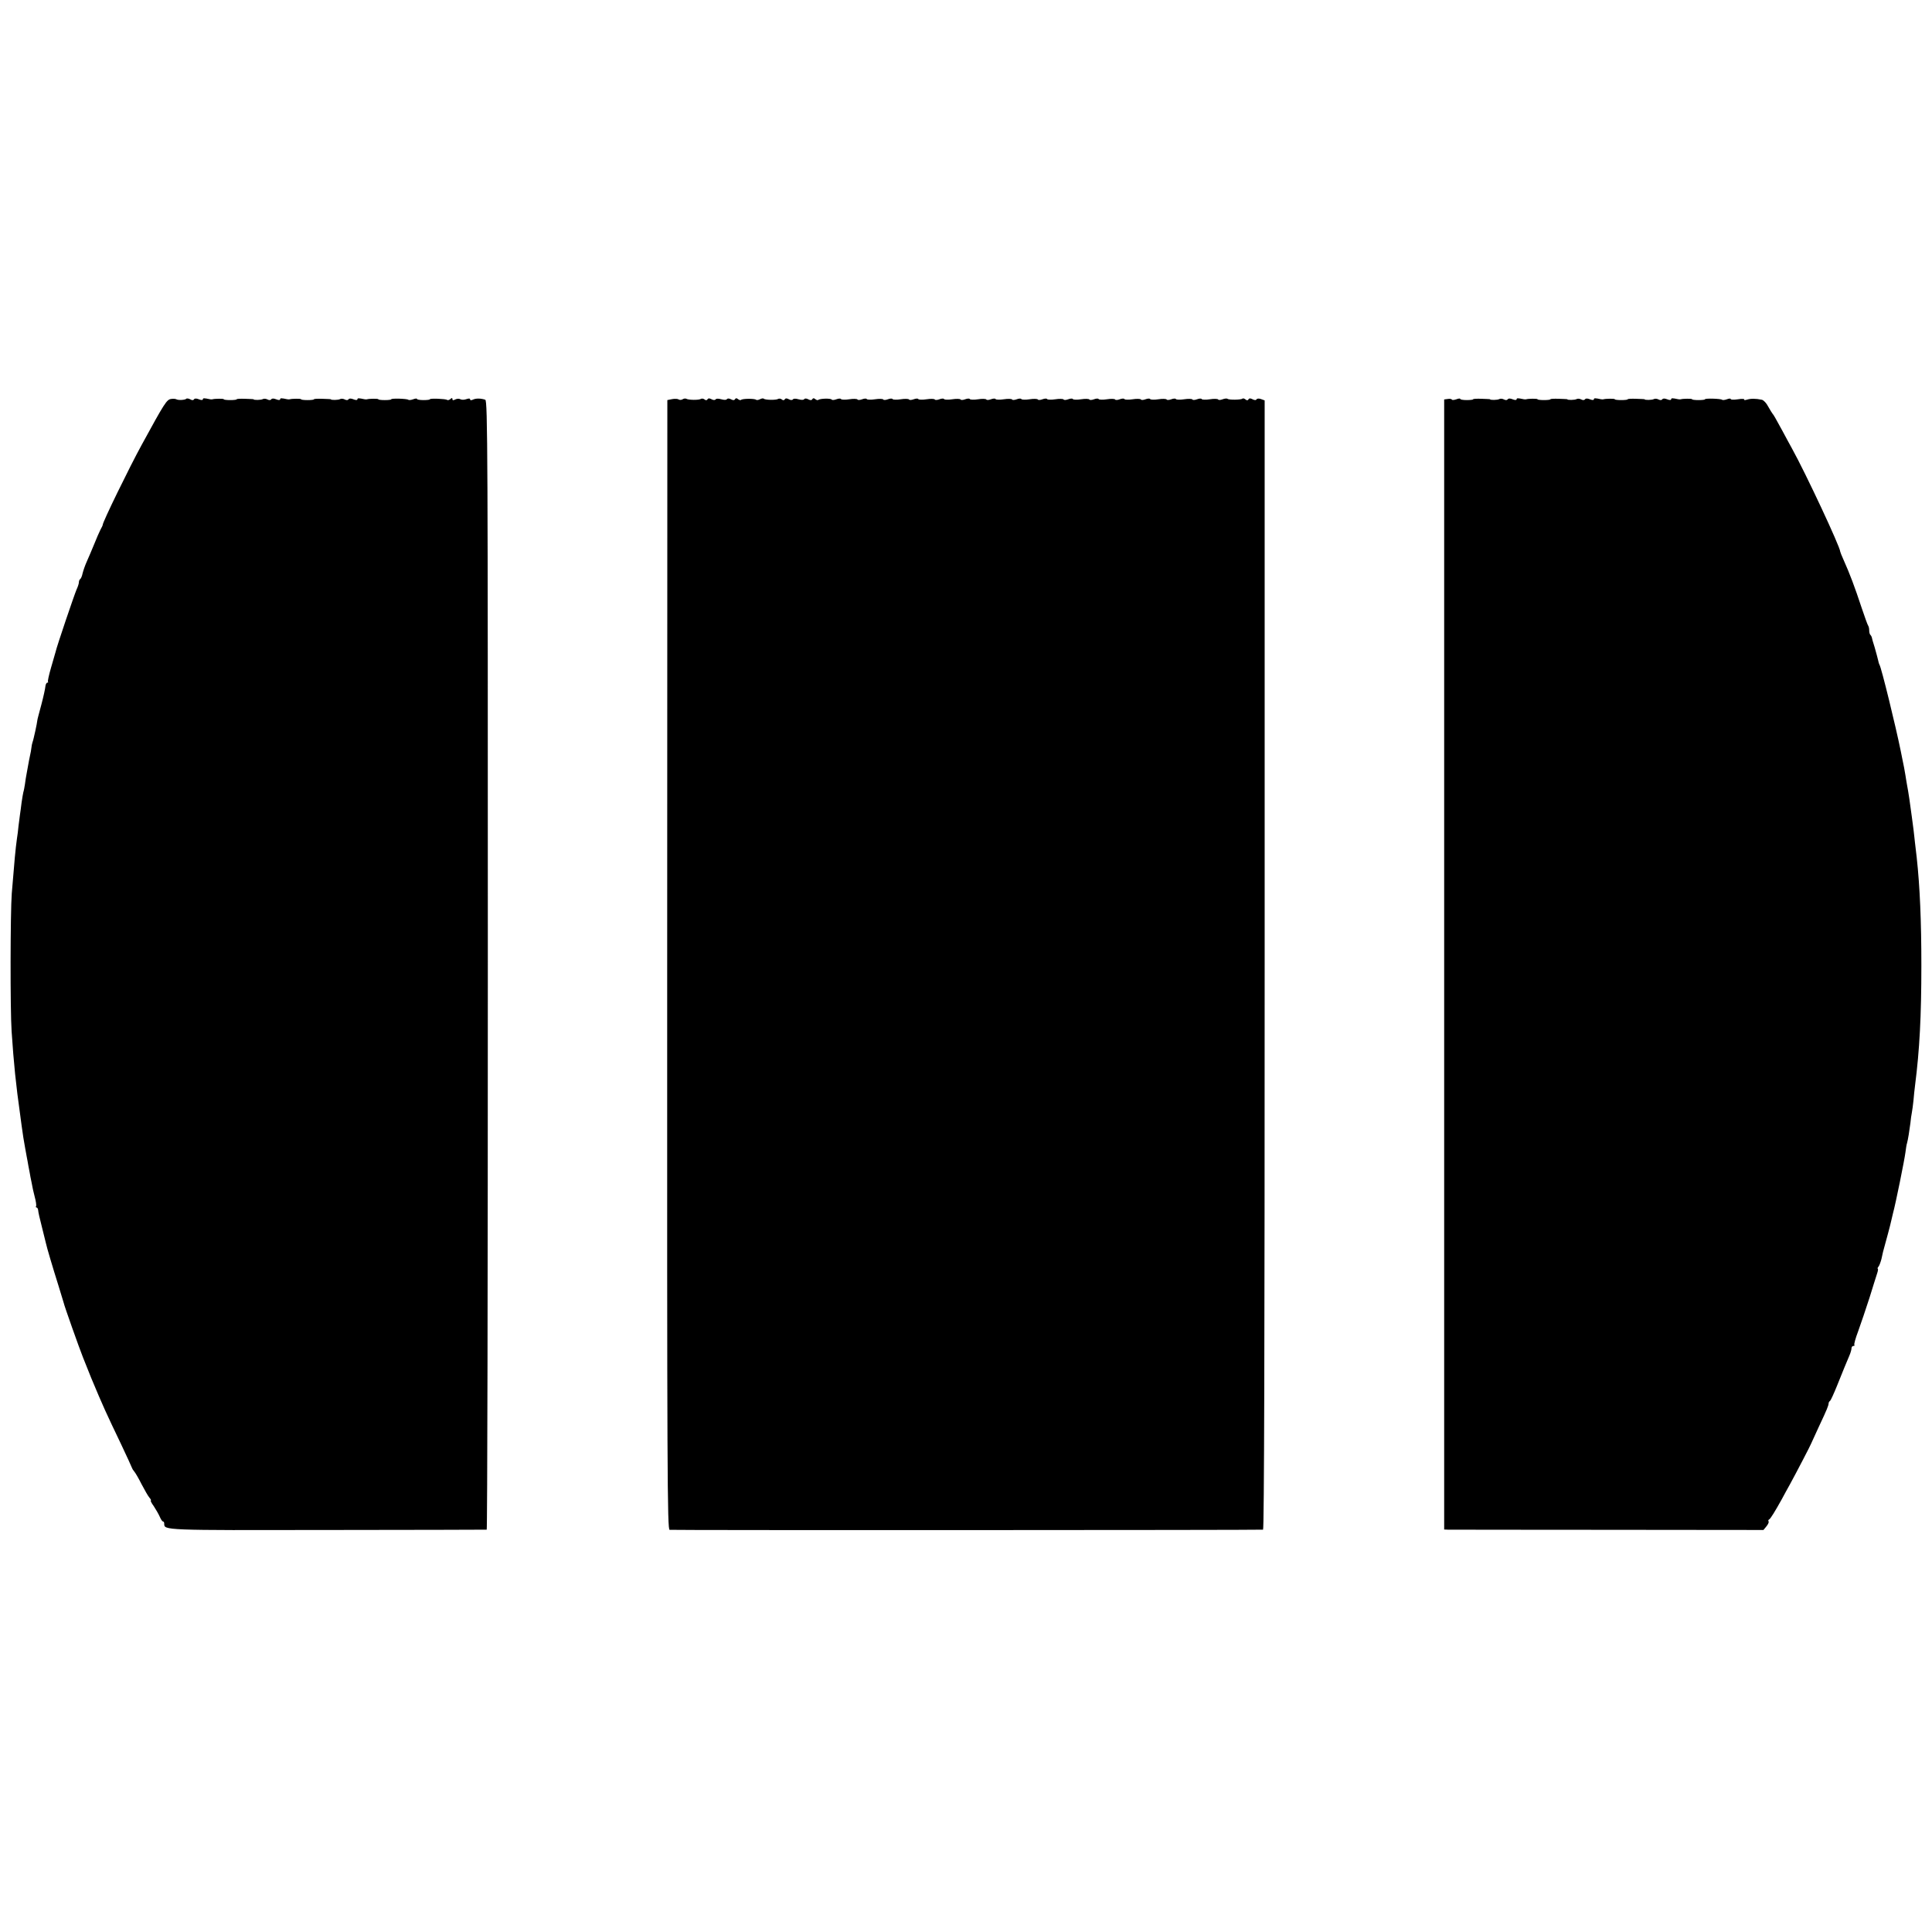
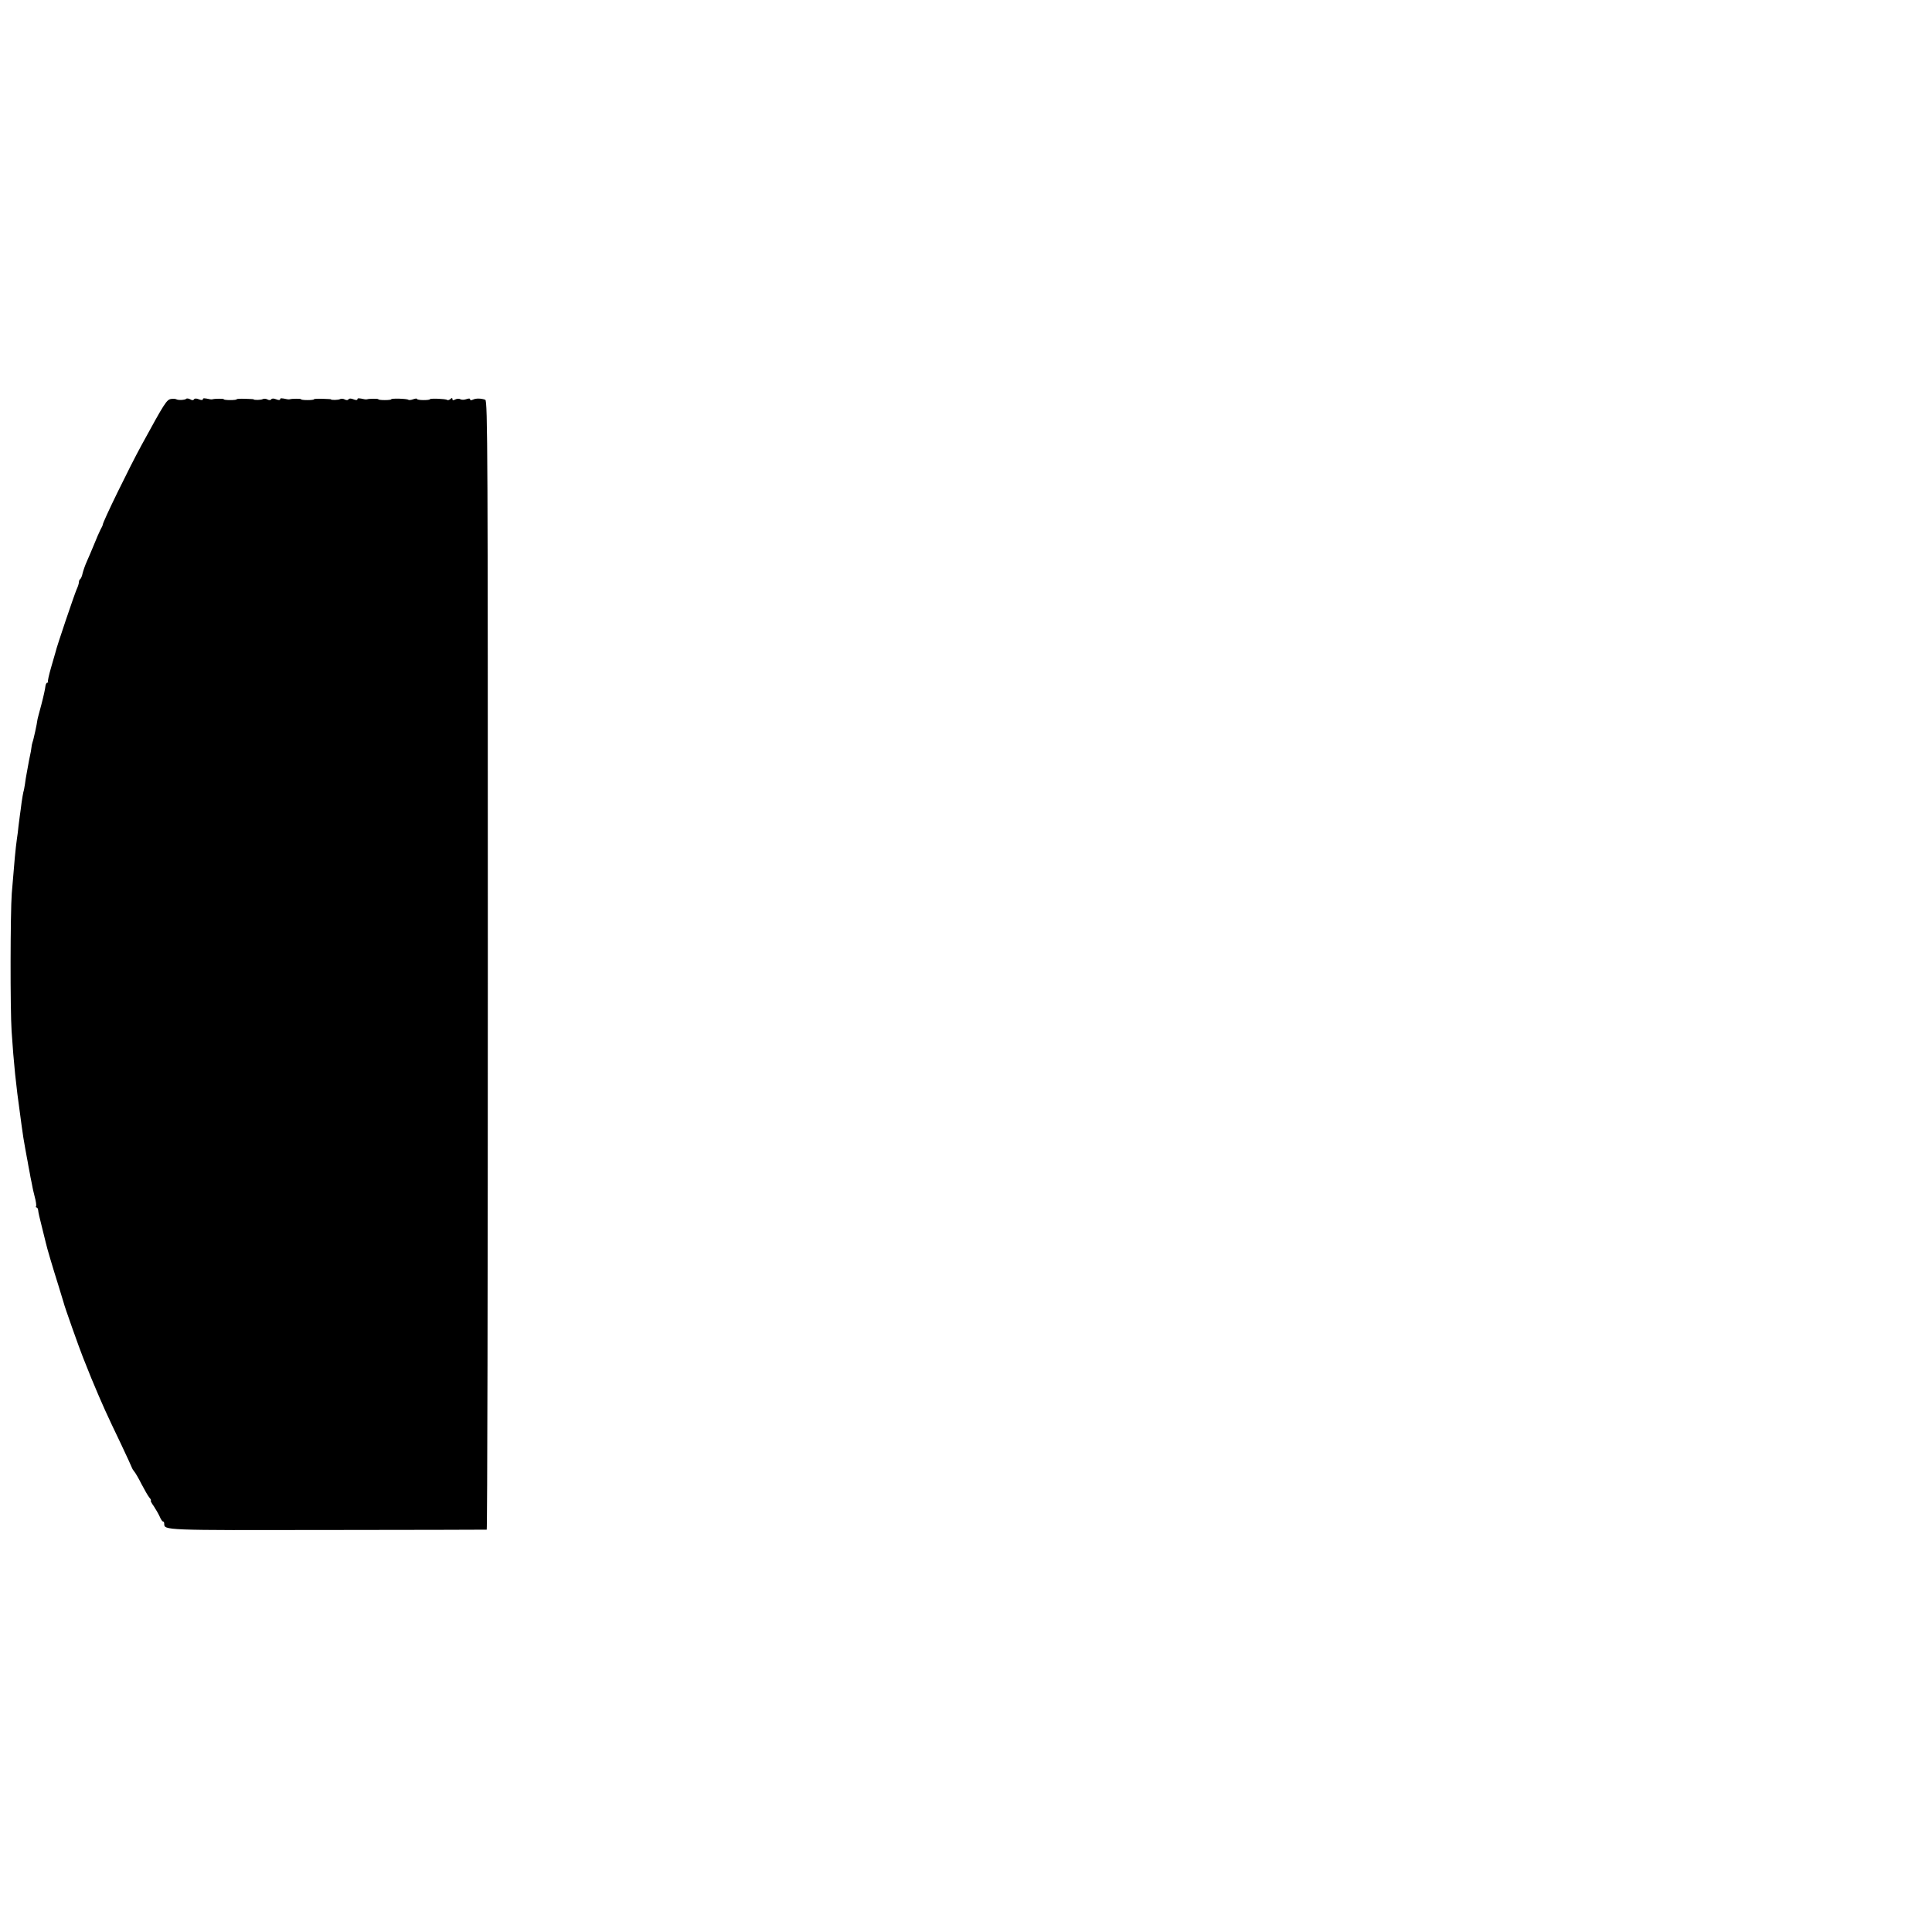
<svg xmlns="http://www.w3.org/2000/svg" version="1.0" width="1200pt" height="1200pt" viewBox="0 0 1200 1200" preserveAspectRatio="xMidYMid meet">
  <g transform="translate(0,1200) scale(0.1,-0.1)" fill="#000000" stroke="none">
    <path d="M1063 9522 c-28 -4 -41 -25 -184 -287 -74 -135 -243 -481 -241 -495 0 -3 -6 -16 -14 -30 -7 -14 -25 -54 -39 -90 -15 -36 -35 -84 -46 -108 -11 -24 -22 -57 -26 -73 -3 -16 -10 -32 -14 -35 -5 -3 -9 -12 -9 -21 0 -8 -7 -29 -15 -46 -13 -30 -123 -353 -130 -387 -2 -8 -15 -52 -28 -97 -13 -45 -22 -85 -19 -88 3 -3 1 -5 -4 -5 -5 0 -11 -11 -12 -23 -1 -13 -12 -64 -25 -113 -13 -49 -25 -92 -25 -97 -1 -16 -24 -123 -30 -137 -3 -8 -6 -24 -7 -35 -1 -11 -5 -33 -9 -50 -3 -16 -9 -42 -11 -57 -3 -16 -7 -40 -10 -55 -3 -16 -8 -44 -10 -63 -3 -19 -7 -42 -10 -50 -2 -8 -7 -37 -11 -65 -3 -27 -8 -61 -10 -75 -2 -14 -6 -45 -9 -70 -2 -25 -7 -61 -10 -80 -9 -65 -15 -131 -32 -340 -9 -118 -10 -721 -1 -855 14 -207 26 -326 54 -525 2 -14 5 -41 8 -60 6 -47 16 -109 22 -140 3 -14 7 -38 10 -55 3 -16 8 -41 10 -55 3 -14 7 -35 9 -47 2 -12 6 -35 10 -52 3 -17 7 -33 7 -36 0 -2 6 -28 13 -56 8 -29 12 -56 9 -61 -3 -4 -1 -8 3 -8 5 0 9 -8 10 -17 0 -10 11 -56 23 -103 12 -47 23 -92 25 -101 5 -25 43 -153 78 -264 17 -55 31 -102 32 -105 3 -18 98 -285 120 -340 16 -39 37 -92 40 -100 1 -3 6 -16 12 -30 74 -177 92 -216 184 -408 37 -78 68 -146 69 -150 1 -4 7 -14 14 -22 7 -8 28 -44 46 -80 19 -36 40 -73 48 -82 9 -10 12 -18 9 -18 -4 0 4 -16 18 -35 13 -20 30 -49 37 -65 7 -17 16 -30 20 -30 5 0 8 -6 8 -14 0 -41 -6 -41 1016 -39 539 0 982 2 987 2 4 1 7 1578 7 3506 0 3193 -1 3506 -16 3512 -25 9 -58 10 -76 1 -11 -5 -18 -5 -18 1 0 7 -8 7 -23 2 -13 -5 -30 -5 -37 -1 -8 5 -22 4 -32 -1 -13 -7 -18 -6 -18 2 0 8 -4 9 -13 0 -8 -6 -16 -8 -20 -5 -7 7 -107 11 -107 4 0 -3 -18 -5 -40 -5 -22 0 -40 3 -40 7 0 4 -11 3 -24 -2 -13 -5 -27 -6 -30 -3 -7 7 -106 10 -106 3 0 -3 -18 -5 -40 -5 -22 0 -40 2 -40 5 0 5 -58 4 -70 0 -3 -1 -9 -1 -15 0 -38 8 -45 8 -45 0 0 -6 -10 -6 -25 0 -15 6 -26 6 -30 0 -4 -6 -13 -7 -24 -1 -9 5 -23 6 -29 2 -10 -6 -57 -7 -57 -1 0 1 -24 2 -53 3 -28 1 -52 0 -52 -3 0 -3 -18 -5 -40 -5 -22 0 -40 2 -40 5 0 5 -58 4 -70 0 -3 -1 -9 -1 -15 0 -38 8 -45 8 -45 0 0 -6 -10 -6 -25 0 -15 6 -26 6 -30 0 -4 -6 -13 -7 -24 -1 -9 5 -23 6 -29 2 -10 -6 -57 -7 -57 -1 0 1 -24 2 -53 3 -28 1 -52 0 -52 -3 0 -3 -18 -5 -40 -5 -22 0 -40 2 -40 5 0 5 -58 4 -70 0 -3 -1 -9 -1 -15 0 -38 8 -45 8 -45 0 0 -6 -10 -6 -25 0 -15 6 -26 6 -30 0 -4 -7 -13 -7 -24 0 -10 5 -21 7 -24 3 -9 -8 -50 -10 -62 -3 -5 3 -20 4 -32 2z" />
-     <path d="M4175 9521 l-30 -6 -1 -3507 c-1 -3192 1 -3507 15 -3510 13 -3 3656 -2 3686 1 7 1 10 1177 10 3507 l0 3507 -22 8 c-13 5 -25 4 -28 -1 -4 -7 -13 -6 -25 0 -13 7 -21 7 -25 0 -5 -8 -11 -8 -19 -1 -7 6 -16 8 -19 5 -8 -8 -85 -9 -93 -1 -3 3 -17 2 -30 -3 -13 -5 -26 -6 -28 -1 -3 4 -26 5 -51 1 -25 -4 -48 -3 -51 1 -2 5 -16 4 -29 -1 -13 -5 -27 -6 -29 -1 -3 4 -26 5 -51 1 -25 -4 -48 -3 -51 1 -2 5 -16 4 -29 -1 -13 -5 -27 -6 -29 -1 -3 4 -26 5 -51 1 -25 -4 -48 -3 -51 1 -2 5 -16 4 -29 -1 -13 -5 -27 -6 -29 -1 -3 4 -26 5 -51 1 -25 -4 -48 -3 -51 1 -2 5 -16 4 -29 -1 -13 -5 -27 -6 -29 -1 -3 4 -26 5 -51 1 -25 -4 -48 -3 -51 1 -2 5 -16 4 -29 -1 -13 -5 -27 -6 -29 -1 -3 4 -26 5 -51 1 -25 -4 -48 -3 -51 1 -2 5 -16 4 -29 -1 -13 -5 -27 -6 -29 -1 -3 4 -26 5 -51 1 -25 -4 -48 -3 -51 1 -2 5 -16 4 -29 -1 -13 -5 -27 -6 -29 -1 -3 4 -26 5 -51 1 -25 -4 -48 -3 -51 1 -2 5 -16 4 -29 -1 -13 -5 -27 -6 -29 -1 -3 4 -26 5 -51 1 -25 -4 -48 -3 -51 1 -2 5 -16 4 -29 -1 -13 -5 -27 -6 -29 -1 -3 4 -26 5 -51 1 -25 -4 -48 -3 -51 1 -2 5 -16 4 -29 -1 -13 -5 -27 -6 -29 -1 -3 4 -26 5 -51 1 -25 -4 -48 -3 -51 1 -2 5 -16 4 -29 -1 -13 -5 -27 -6 -29 -1 -3 4 -26 5 -51 1 -25 -4 -48 -3 -51 1 -2 5 -16 4 -29 -1 -13 -5 -27 -6 -29 -1 -3 4 -26 5 -51 1 -25 -4 -48 -3 -51 1 -2 5 -16 4 -29 -1 -13 -5 -27 -6 -29 -1 -3 4 -26 5 -51 1 -25 -4 -48 -3 -51 1 -2 5 -16 4 -29 -1 -13 -5 -27 -6 -29 -1 -3 4 -26 5 -51 1 -25 -4 -48 -3 -51 1 -2 5 -16 4 -29 -1 -13 -5 -26 -6 -29 -2 -5 9 -74 7 -83 -2 -4 -3 -12 -1 -19 5 -8 7 -14 7 -19 -1 -4 -7 -12 -7 -25 0 -11 6 -21 6 -25 1 -3 -6 -17 -6 -35 -1 -18 5 -32 5 -35 -1 -4 -5 -14 -5 -25 1 -13 7 -21 7 -25 0 -5 -7 -11 -8 -19 -1 -6 5 -17 7 -23 3 -13 -8 -81 -7 -90 2 -3 3 -13 1 -23 -4 -10 -5 -20 -6 -24 -3 -8 8 -85 8 -93 -1 -3 -3 -12 -1 -19 5 -8 7 -14 7 -19 -1 -4 -7 -12 -7 -25 0 -11 6 -21 6 -25 1 -3 -6 -17 -6 -35 -1 -18 5 -32 5 -35 -1 -4 -5 -14 -5 -25 1 -13 7 -21 7 -25 0 -5 -7 -11 -8 -19 -1 -6 5 -17 7 -23 3 -13 -8 -77 -7 -90 1 -5 3 -15 2 -23 -3 -8 -5 -19 -5 -25 -1 -5 4 -23 5 -40 2z" />
-     <path d="M8993 9522 l-23 -3 0 -3510 0 -3509 23 -1 c12 0 458 -1 991 -1 l969 -1 19 23 c10 12 16 26 13 30 -3 5 -2 10 3 12 8 3 38 52 79 126 13 24 36 67 52 95 33 60 130 246 130 250 0 1 22 49 49 107 51 108 59 129 60 144 0 5 4 12 9 15 4 3 23 44 42 91 41 102 58 144 77 188 8 18 14 39 14 47 0 8 5 15 12 15 6 0 9 3 6 6 -4 3 7 42 24 87 16 45 48 138 70 207 21 69 43 137 48 153 5 15 6 27 3 27 -3 0 -1 6 5 13 5 6 13 28 18 47 4 19 9 40 10 45 20 72 47 173 49 185 2 8 8 33 13 55 17 62 71 330 77 377 3 24 7 50 10 58 6 21 15 78 21 125 2 22 6 51 9 65 3 14 7 48 10 75 2 28 7 70 10 95 28 219 39 428 39 745 0 271 -9 487 -29 670 -3 28 -8 70 -11 94 -2 24 -7 60 -9 80 -3 20 -7 54 -10 76 -10 77 -21 154 -31 205 -2 14 -7 39 -9 55 -5 30 -10 59 -20 105 -3 14 -7 34 -9 45 -32 157 -120 517 -132 536 -3 5 -7 19 -9 30 -3 12 -12 47 -21 78 -10 31 -18 59 -18 63 -1 3 -4 10 -8 14 -5 4 -8 17 -8 29 0 12 -3 24 -6 28 -3 3 -21 52 -40 109 -45 136 -74 213 -113 300 -12 26 -21 50 -21 52 0 28 -214 486 -300 641 -15 28 -42 76 -58 107 -44 81 -56 102 -62 108 -3 3 -15 23 -27 44 -11 22 -29 41 -40 43 -38 8 -69 8 -91 1 -13 -4 -21 -4 -18 0 3 5 -15 6 -39 2 -25 -4 -45 -3 -45 1 0 5 -11 4 -24 -1 -13 -5 -27 -6 -30 -3 -7 7 -106 10 -106 3 0 -3 -18 -5 -40 -5 -22 0 -40 2 -40 5 0 5 -58 4 -70 0 -3 -1 -9 -1 -15 0 -38 8 -45 8 -45 0 0 -6 -10 -6 -25 0 -15 6 -26 6 -30 0 -4 -6 -13 -7 -24 -1 -9 5 -23 6 -29 2 -10 -6 -57 -7 -57 -1 0 1 -24 2 -53 3 -28 1 -52 0 -52 -3 0 -3 -18 -5 -40 -5 -22 0 -40 2 -40 5 0 5 -58 4 -70 0 -3 -1 -9 -1 -15 0 -38 8 -45 8 -45 0 0 -6 -10 -6 -25 0 -15 6 -26 6 -30 0 -4 -6 -13 -7 -24 -1 -9 5 -23 6 -29 2 -10 -6 -57 -7 -57 -1 0 1 -24 2 -53 3 -28 1 -52 0 -52 -3 0 -3 -18 -5 -40 -5 -22 0 -40 2 -40 5 0 5 -58 4 -70 0 -3 -1 -9 -1 -15 0 -38 8 -45 8 -45 0 0 -6 -10 -6 -25 0 -15 6 -26 6 -30 0 -4 -6 -13 -7 -24 -1 -9 5 -23 6 -29 2 -10 -6 -57 -7 -57 -1 0 1 -24 2 -53 3 -28 1 -52 0 -52 -3 0 -3 -18 -5 -40 -5 -22 0 -40 3 -40 7 0 4 -11 3 -24 -2 -14 -5 -26 -6 -28 -2 -2 4 -13 6 -25 4z" />
  </g>
</svg>